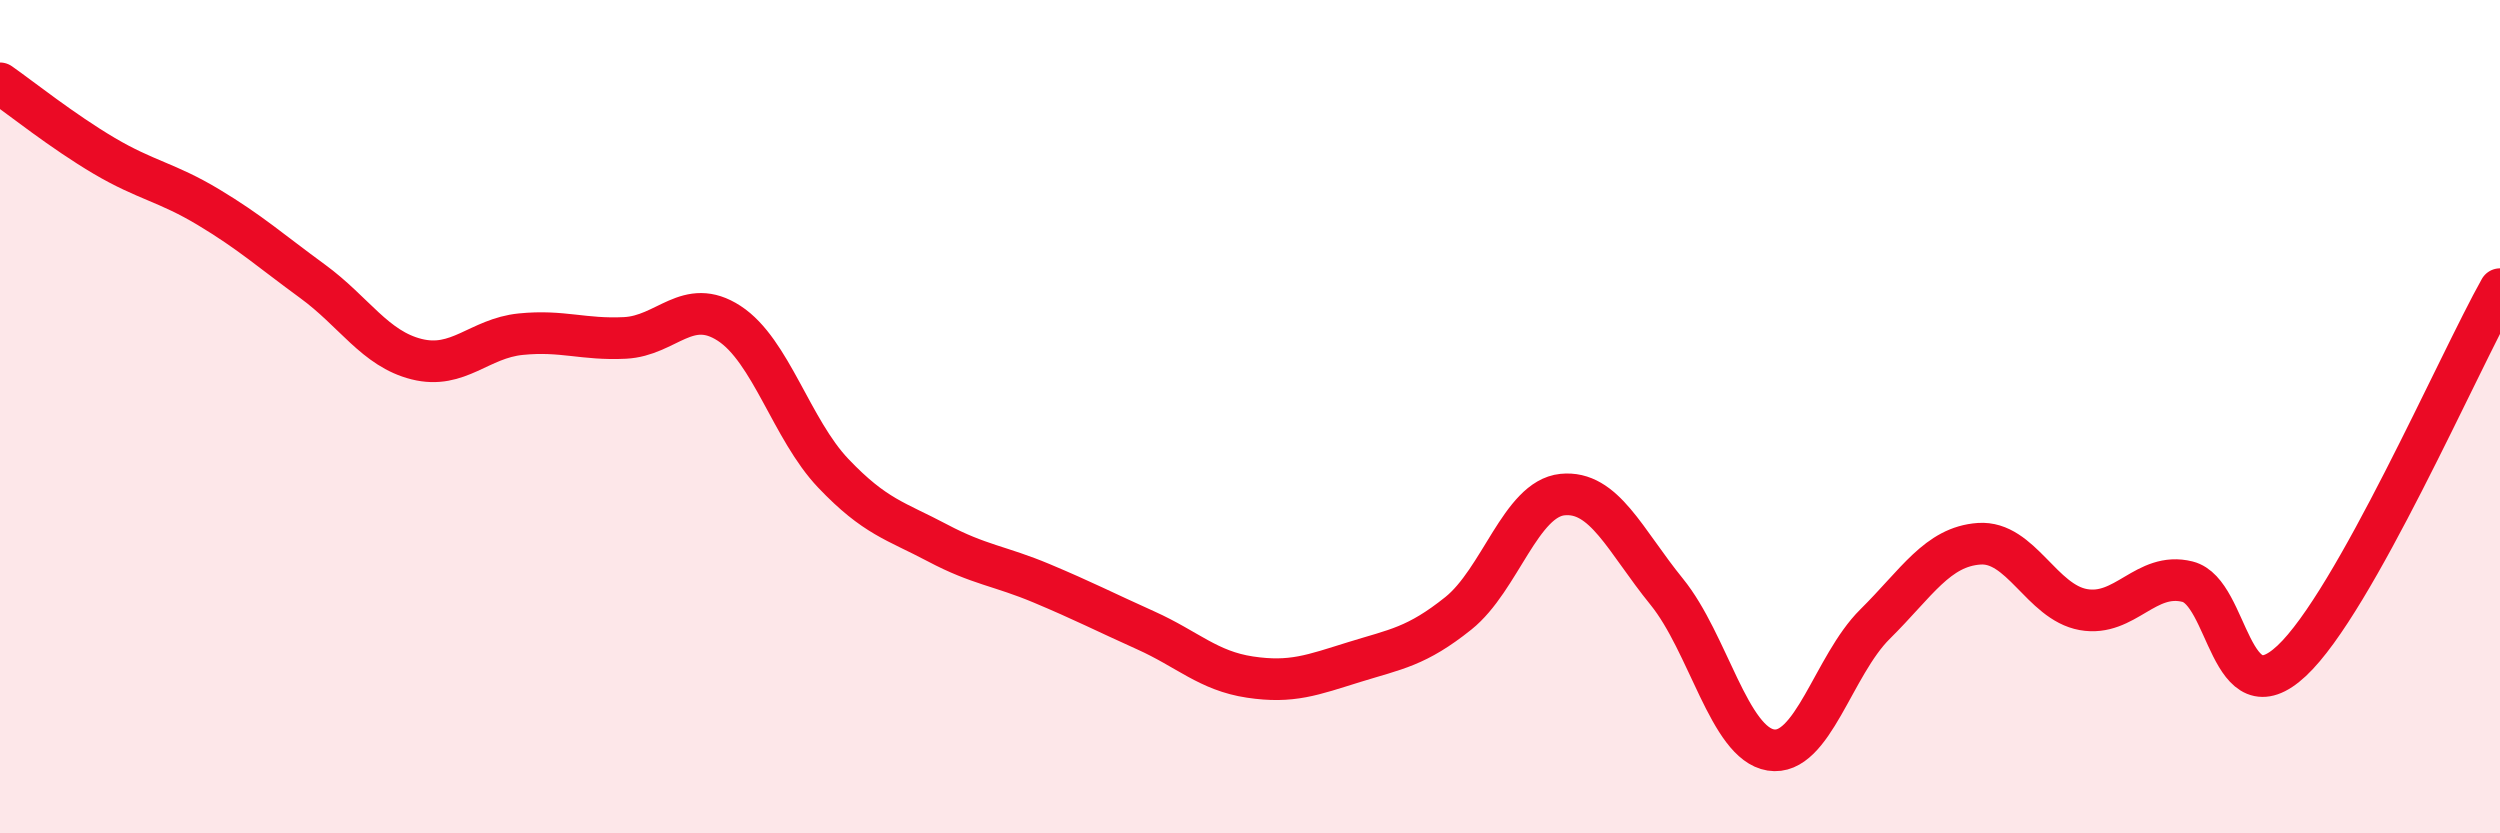
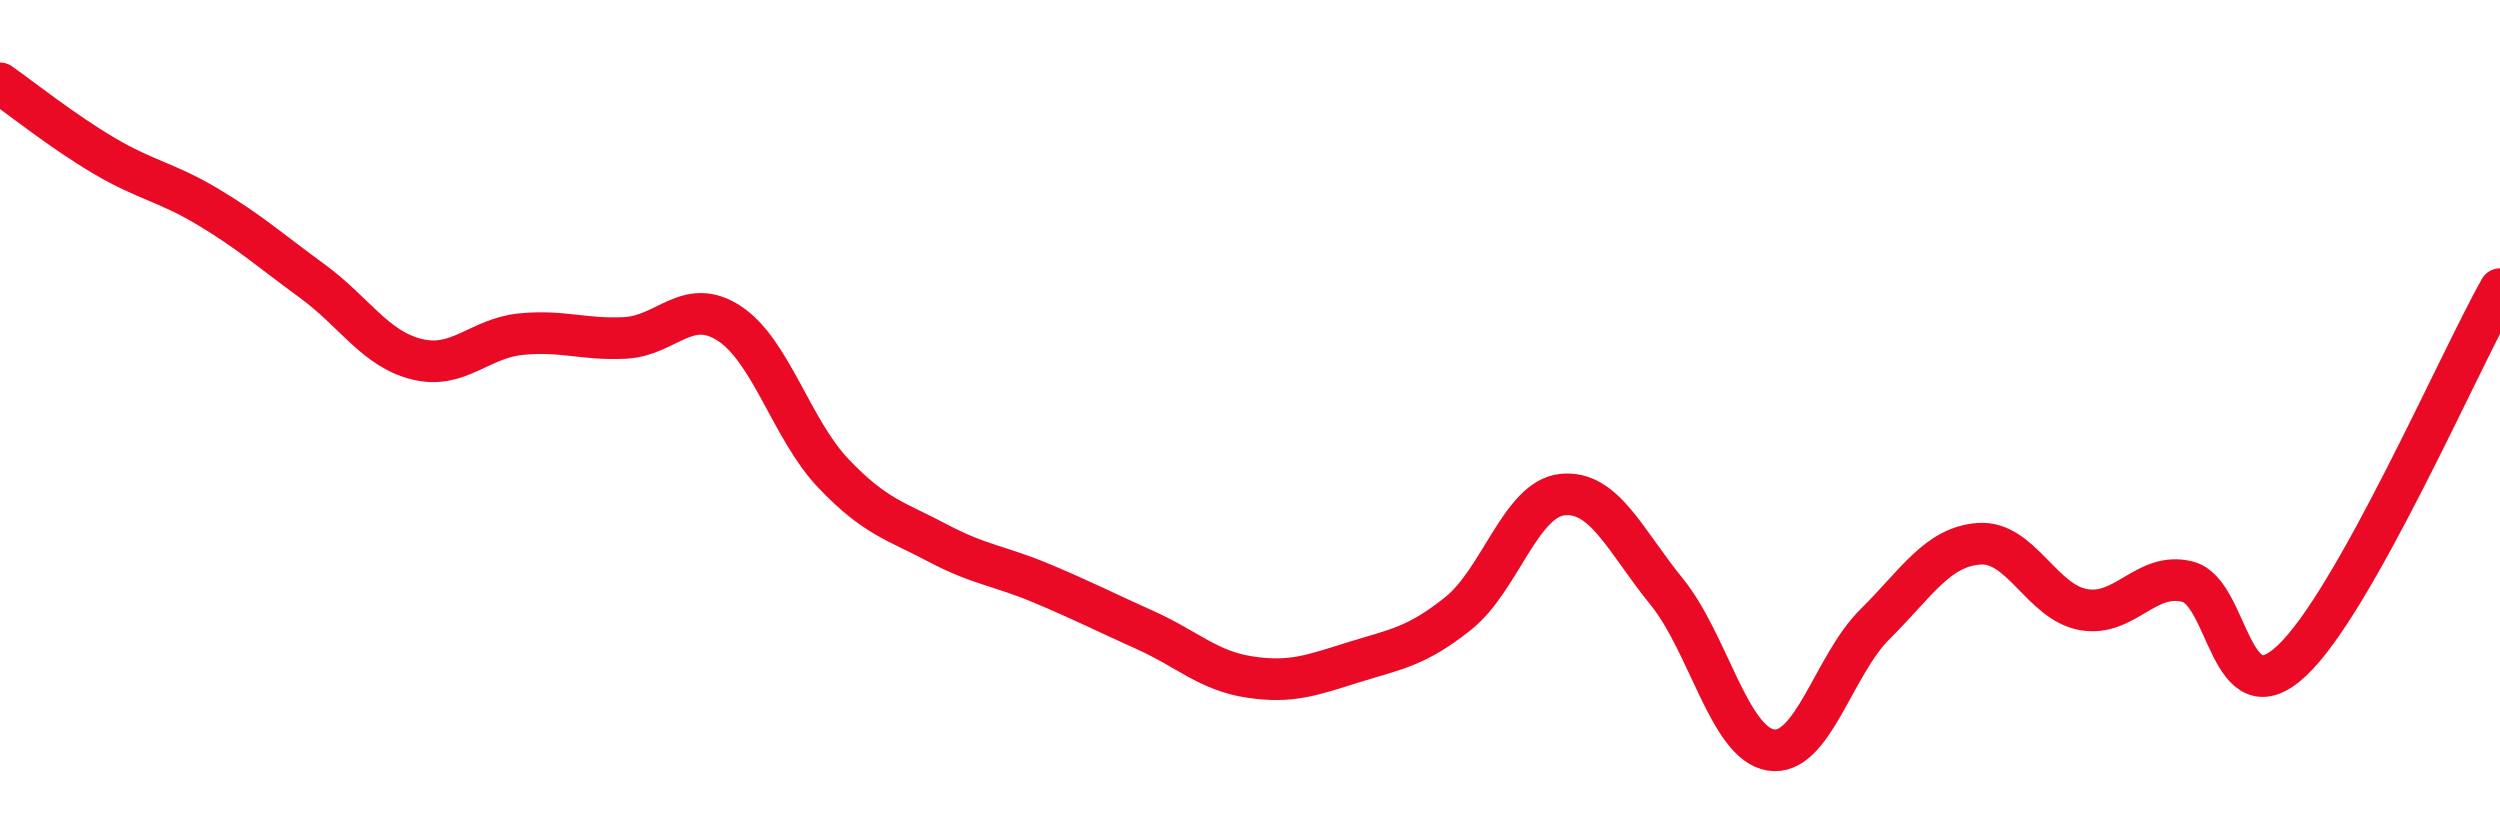
<svg xmlns="http://www.w3.org/2000/svg" width="60" height="20" viewBox="0 0 60 20">
-   <path d="M 0,2 C 0.5,2.35 1.5,3.15 2.5,3.74 C 3.5,4.33 4,4.37 5,4.97 C 6,5.57 6.5,6.02 7.5,6.75 C 8.5,7.48 9,8.37 10,8.62 C 11,8.87 11.5,8.12 12.5,8.02 C 13.5,7.92 14,8.16 15,8.11 C 16,8.06 16.5,7.11 17.5,7.76 C 18.5,8.41 19,10.31 20,11.36 C 21,12.41 21.5,12.5 22.5,13.03 C 23.5,13.56 24,13.58 25,14 C 26,14.42 26.5,14.68 27.5,15.13 C 28.5,15.58 29,16.1 30,16.25 C 31,16.4 31.5,16.2 32.5,15.89 C 33.5,15.58 34,15.52 35,14.72 C 36,13.92 36.5,11.97 37.5,11.87 C 38.5,11.77 39,12.97 40,14.2 C 41,15.43 41.5,17.84 42.5,18 C 43.5,18.16 44,15.97 45,14.98 C 46,13.99 46.5,13.12 47.5,13.05 C 48.5,12.98 49,14.45 50,14.63 C 51,14.81 51.5,13.71 52.5,13.96 C 53.5,14.21 53.5,17.26 55,15.86 C 56.5,14.46 59,8.72 60,6.94L60 20L0 20Z" fill="#EB0A25" opacity="0.1" stroke-linecap="round" stroke-linejoin="round" />
  <path d="M 0,2 C 0.5,2.35 1.5,3.15 2.5,3.74 C 3.5,4.33 4,4.37 5,4.97 C 6,5.57 6.5,6.02 7.5,6.75 C 8.5,7.48 9,8.37 10,8.62 C 11,8.87 11.5,8.12 12.5,8.02 C 13.5,7.92 14,8.16 15,8.11 C 16,8.06 16.5,7.11 17.5,7.76 C 18.5,8.41 19,10.31 20,11.36 C 21,12.41 21.5,12.5 22.5,13.03 C 23.5,13.56 24,13.58 25,14 C 26,14.42 26.5,14.68 27.5,15.13 C 28.5,15.58 29,16.1 30,16.25 C 31,16.4 31.5,16.2 32.5,15.89 C 33.5,15.58 34,15.52 35,14.72 C 36,13.92 36.5,11.97 37.5,11.87 C 38.5,11.77 39,12.97 40,14.2 C 41,15.43 41.5,17.84 42.5,18 C 43.5,18.16 44,15.97 45,14.98 C 46,13.99 46.5,13.12 47.5,13.05 C 48.5,12.98 49,14.45 50,14.63 C 51,14.81 51.5,13.71 52.5,13.96 C 53.5,14.21 53.5,17.26 55,15.86 C 56.5,14.46 59,8.72 60,6.94" stroke="#EB0A25" stroke-width="1" fill="none" stroke-linecap="round" stroke-linejoin="round" />
</svg>